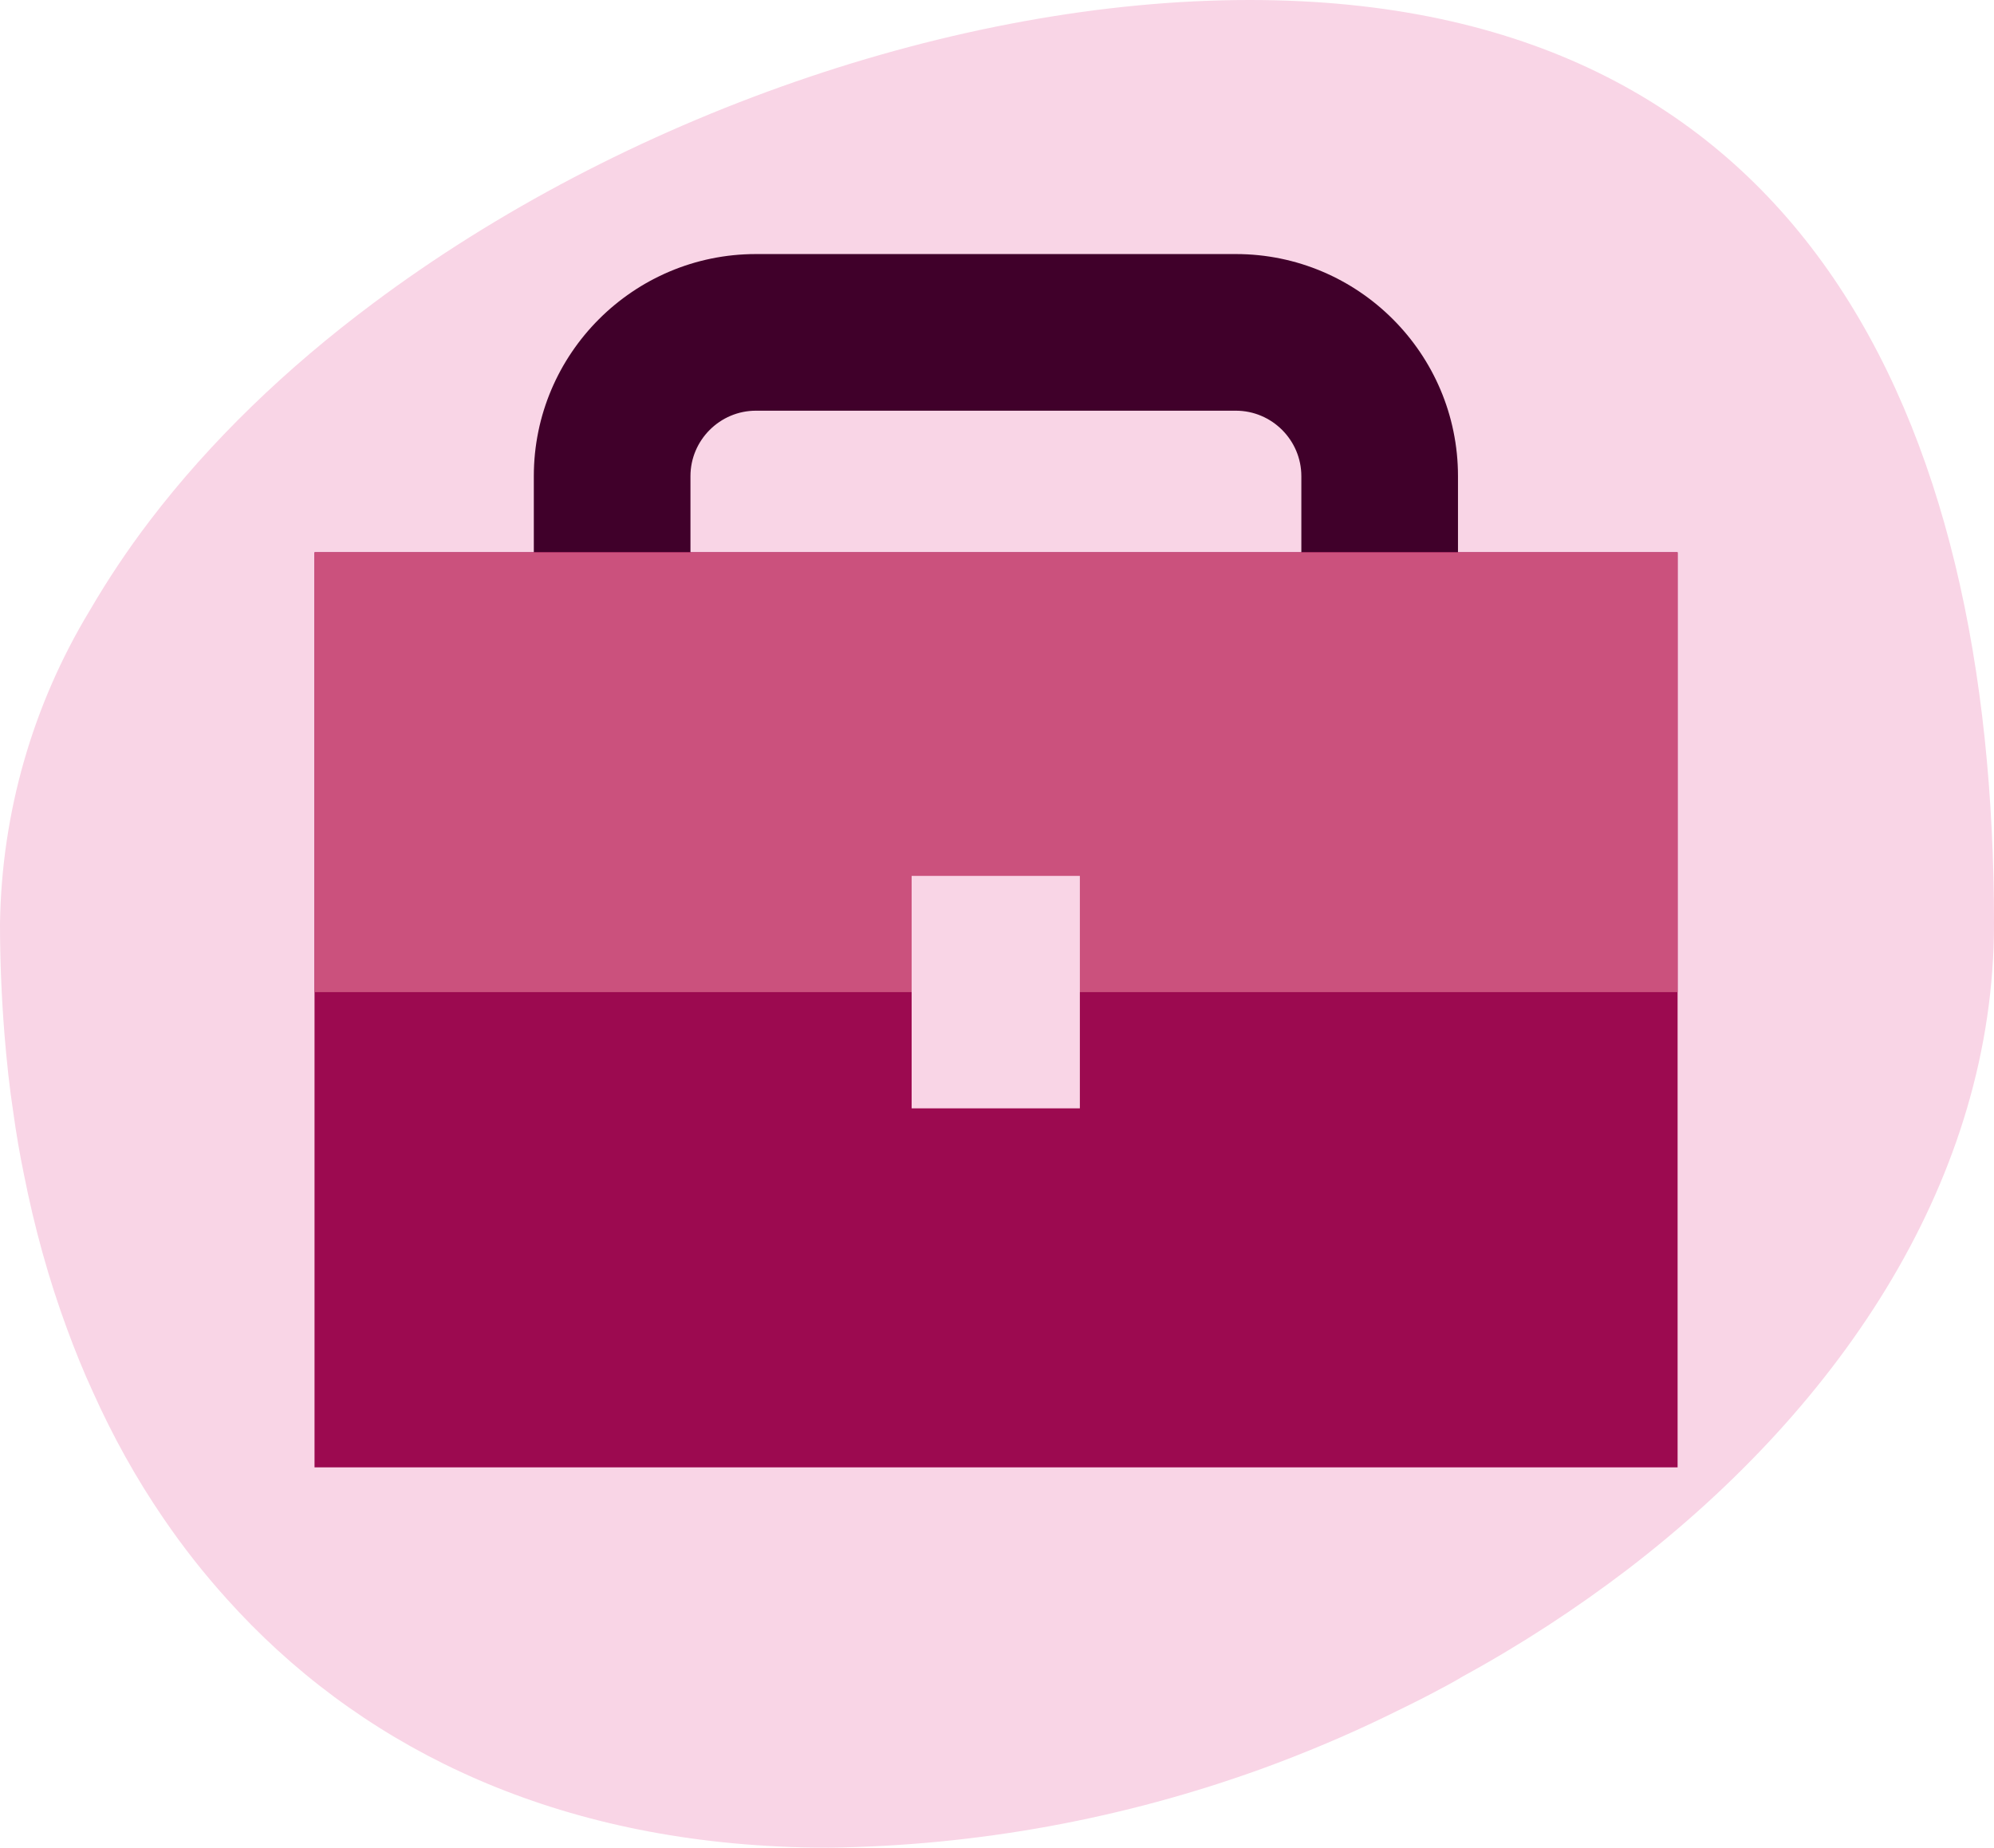
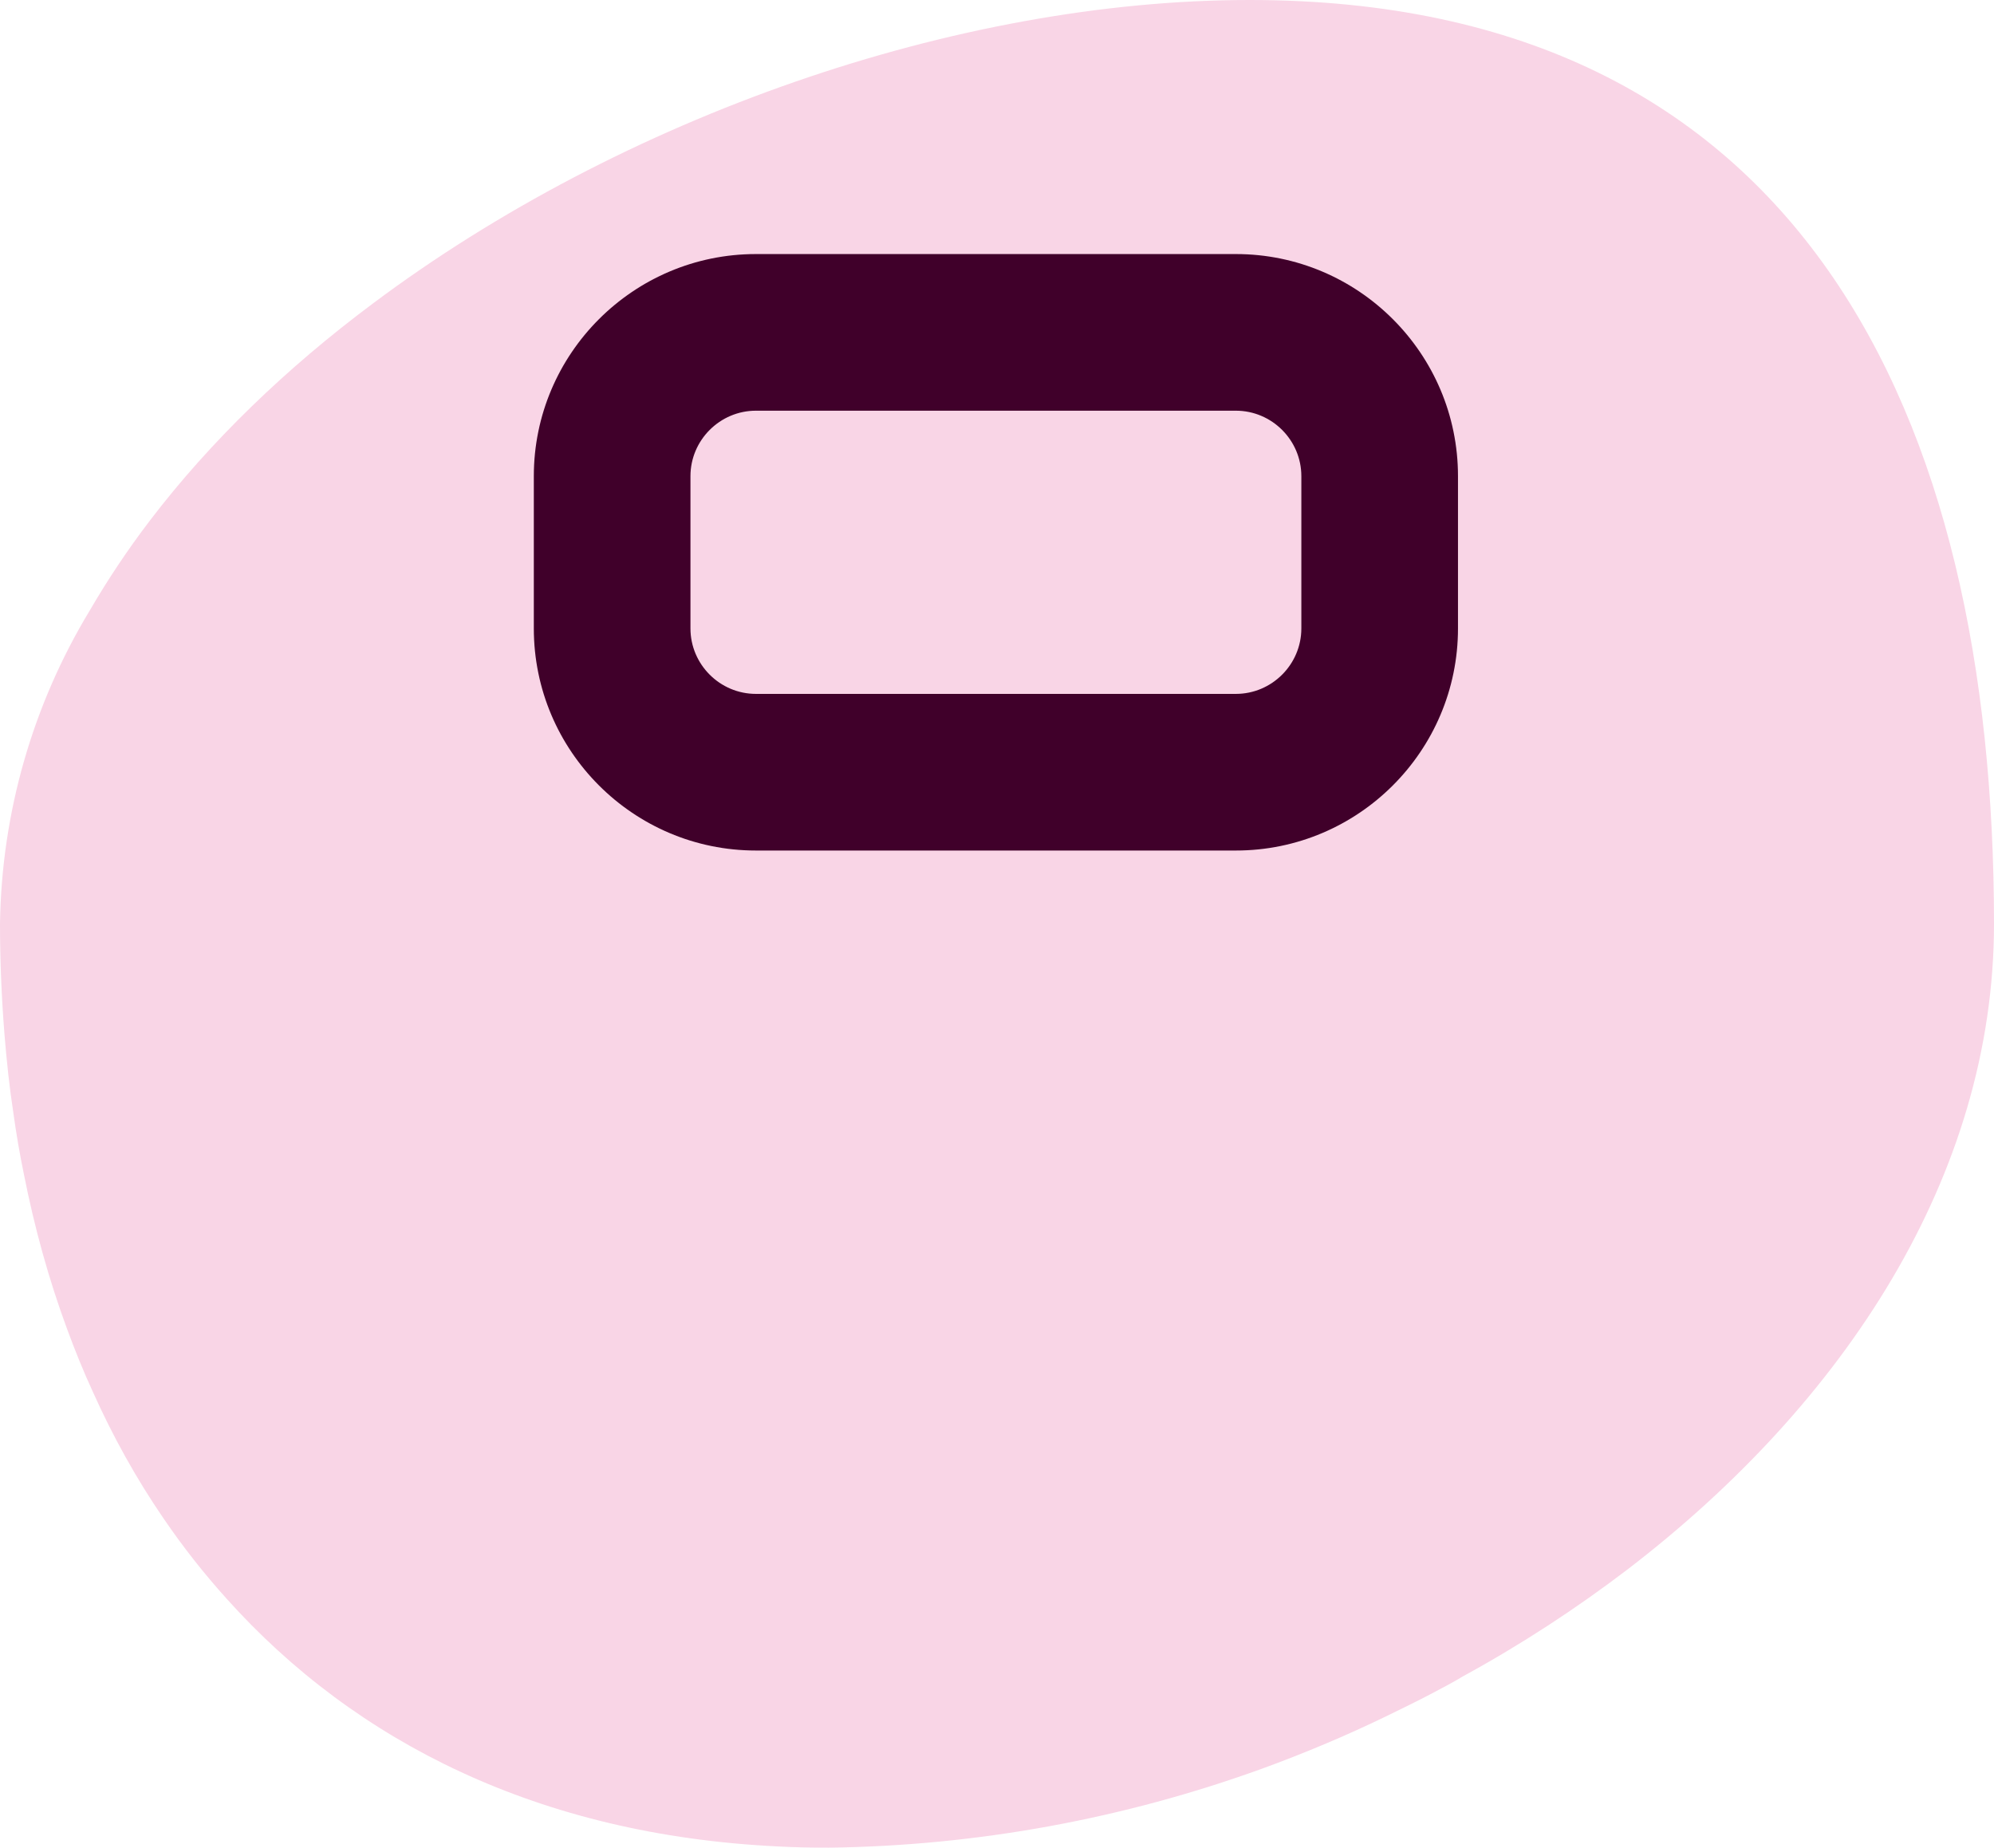
<svg xmlns="http://www.w3.org/2000/svg" id="Layer_2" viewBox="0 0 63.65 58.98">
  <defs>
    <style>.cls-1{fill:#f9d5e6;}.cls-2{fill:#cb517d;}.cls-3{fill:#40002a;}.cls-4{fill:#9c0a50;}</style>
  </defs>
  <g id="Layer_1-2">
    <g>
      <path class="cls-1" d="M63.65,29.49c0,8.03-4.77,15.3-11.7,20.61-1.64,1.25-3.4,2.4-5.25,3.41-.31,.19-.64,.36-.96,.53-.49,.26-.99,.5-1.5,.75-1.28,.62-2.59,1.17-3.93,1.66-4.44,1.61-9.12,2.47-13.85,2.53-.56,0-1.11-.01-1.65-.04-7.58-.37-13.45-3.31-17.57-7.9-.73-.81-1.4-1.66-2.02-2.57-.87-1.27-1.62-2.62-2.26-4.05-.3-.65-.57-1.32-.82-2-.58-1.57-1.04-3.23-1.38-4.95-.13-.63-.24-1.27-.33-1.92-.13-.84-.22-1.7-.29-2.57-.09-1.14-.14-2.31-.14-3.49,.05-3.54,1.04-6.99,2.87-10.01,.57-.98,1.21-1.94,1.92-2.87,1.93-2.53,4.35-4.86,7.11-6.92C19.85,3.74,30.54,0,39.89,0c17.58,0,23.76,13.21,23.76,29.49Z" />
      <g>
        <path class="cls-3" d="M39.45,27.15h-15.32c-3.91,0-7.09-3.18-7.09-7.09v-4.86c0-3.91,3.18-7.09,7.09-7.09h15.32c3.91,0,7.09,3.18,7.09,7.09v4.86c0,3.91-3.18,7.09-7.09,7.09Zm-15.32-14.04c-1.15,0-2.09,.94-2.09,2.09v4.86c0,1.15,.94,2.09,2.09,2.09h15.32c1.15,0,2.09-.94,2.09-2.09v-4.86c0-1.15-.94-2.09-2.09-2.09h-15.32Z" />
-         <rect class="cls-4" x="10.04" y="17.63" width="43.51" height="29.21" />
-         <rect class="cls-2" x="10.04" y="17.63" width="43.51" height="14.04" />
-         <rect class="cls-1" x="29.1" y="27.96" width="5.37" height="7.42" />
      </g>
    </g>
  </g>
</svg>